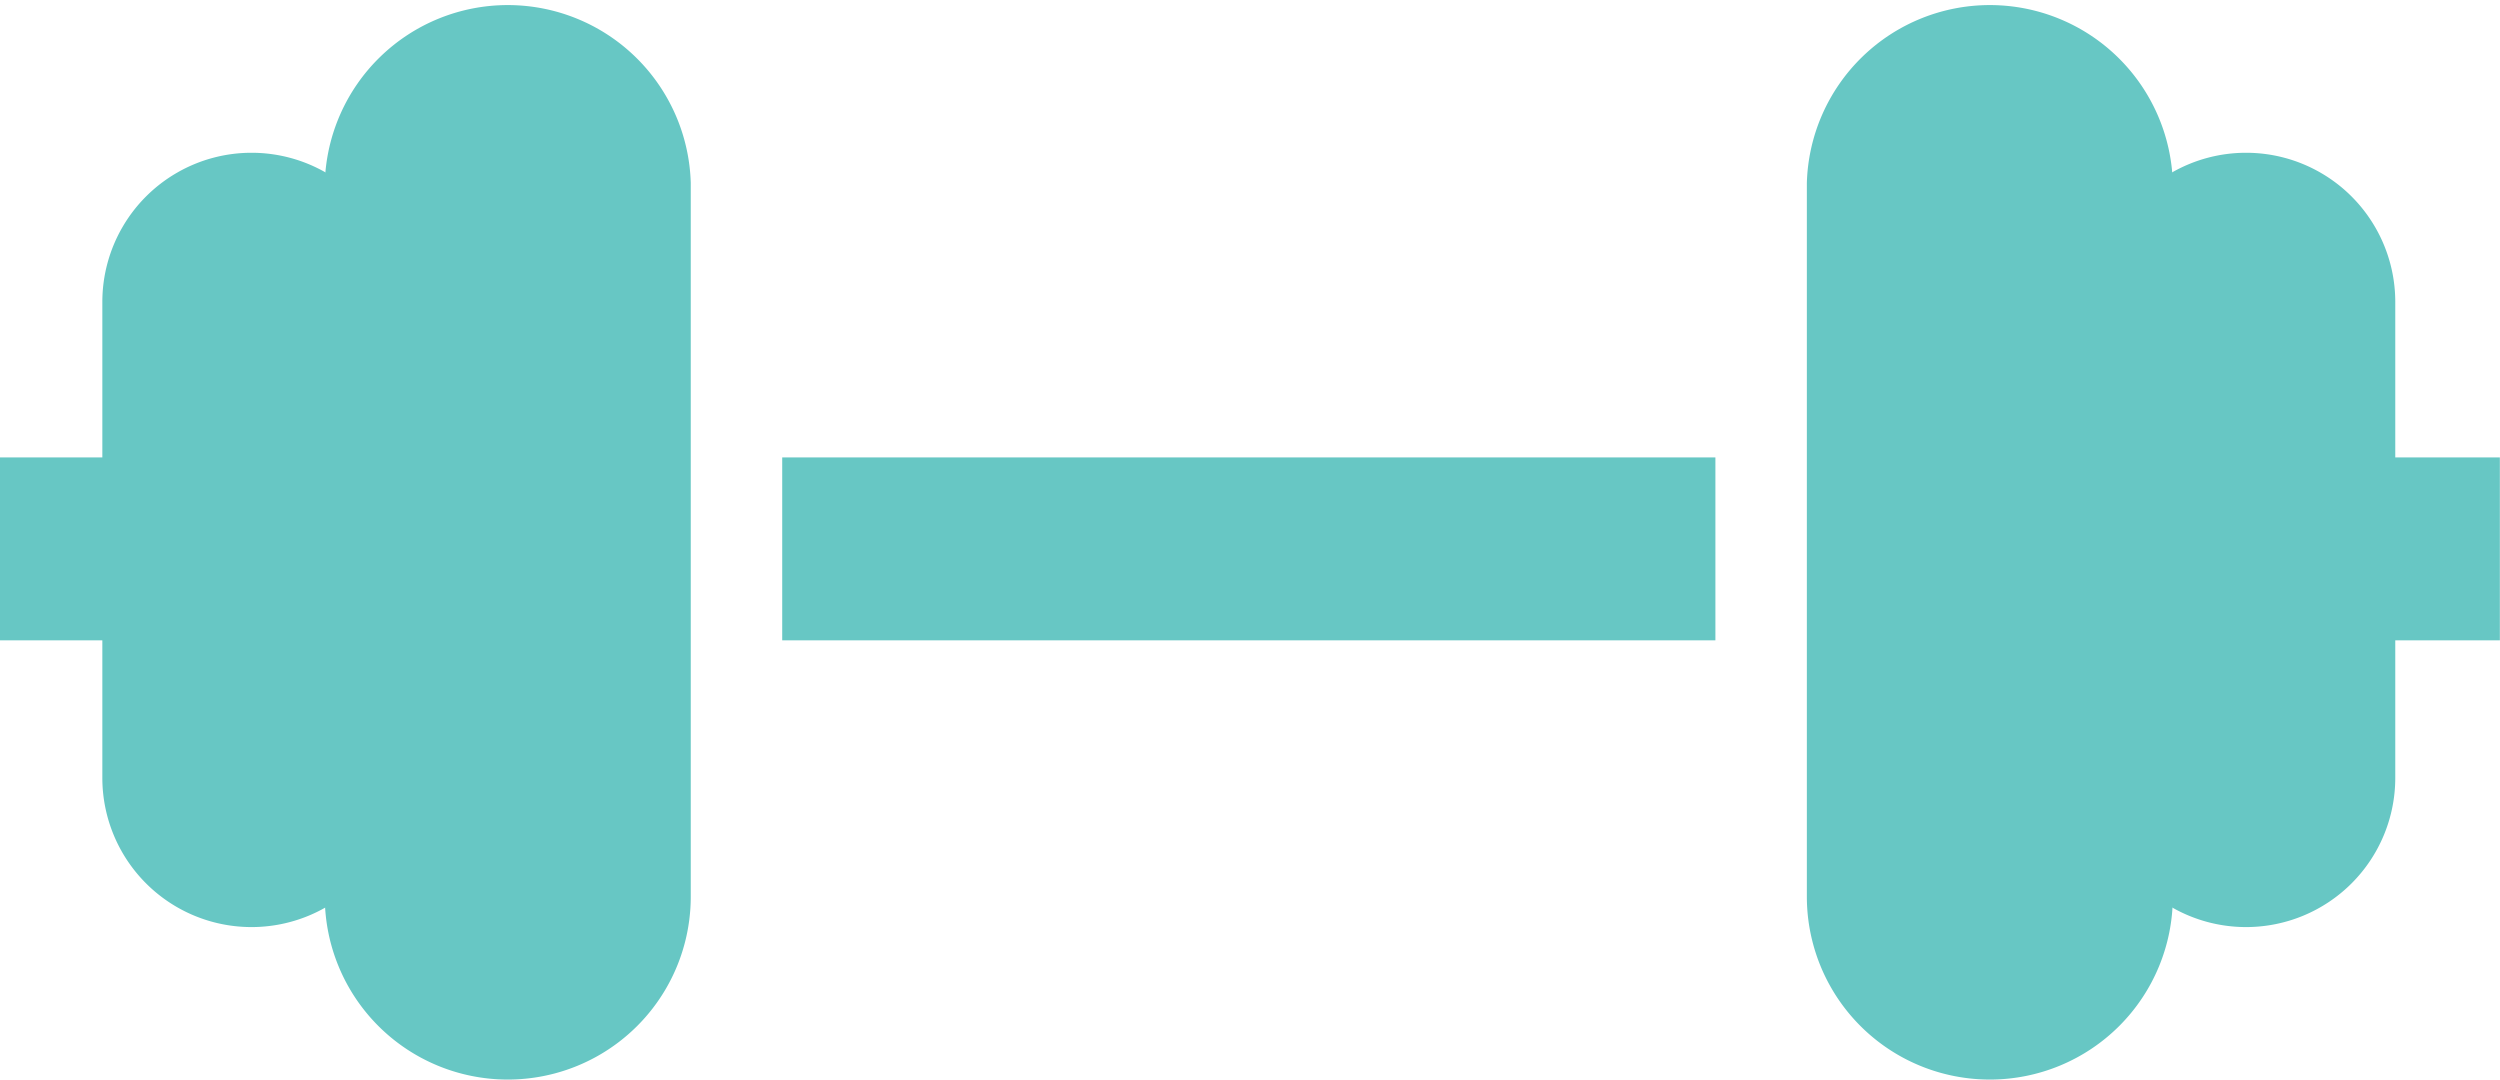
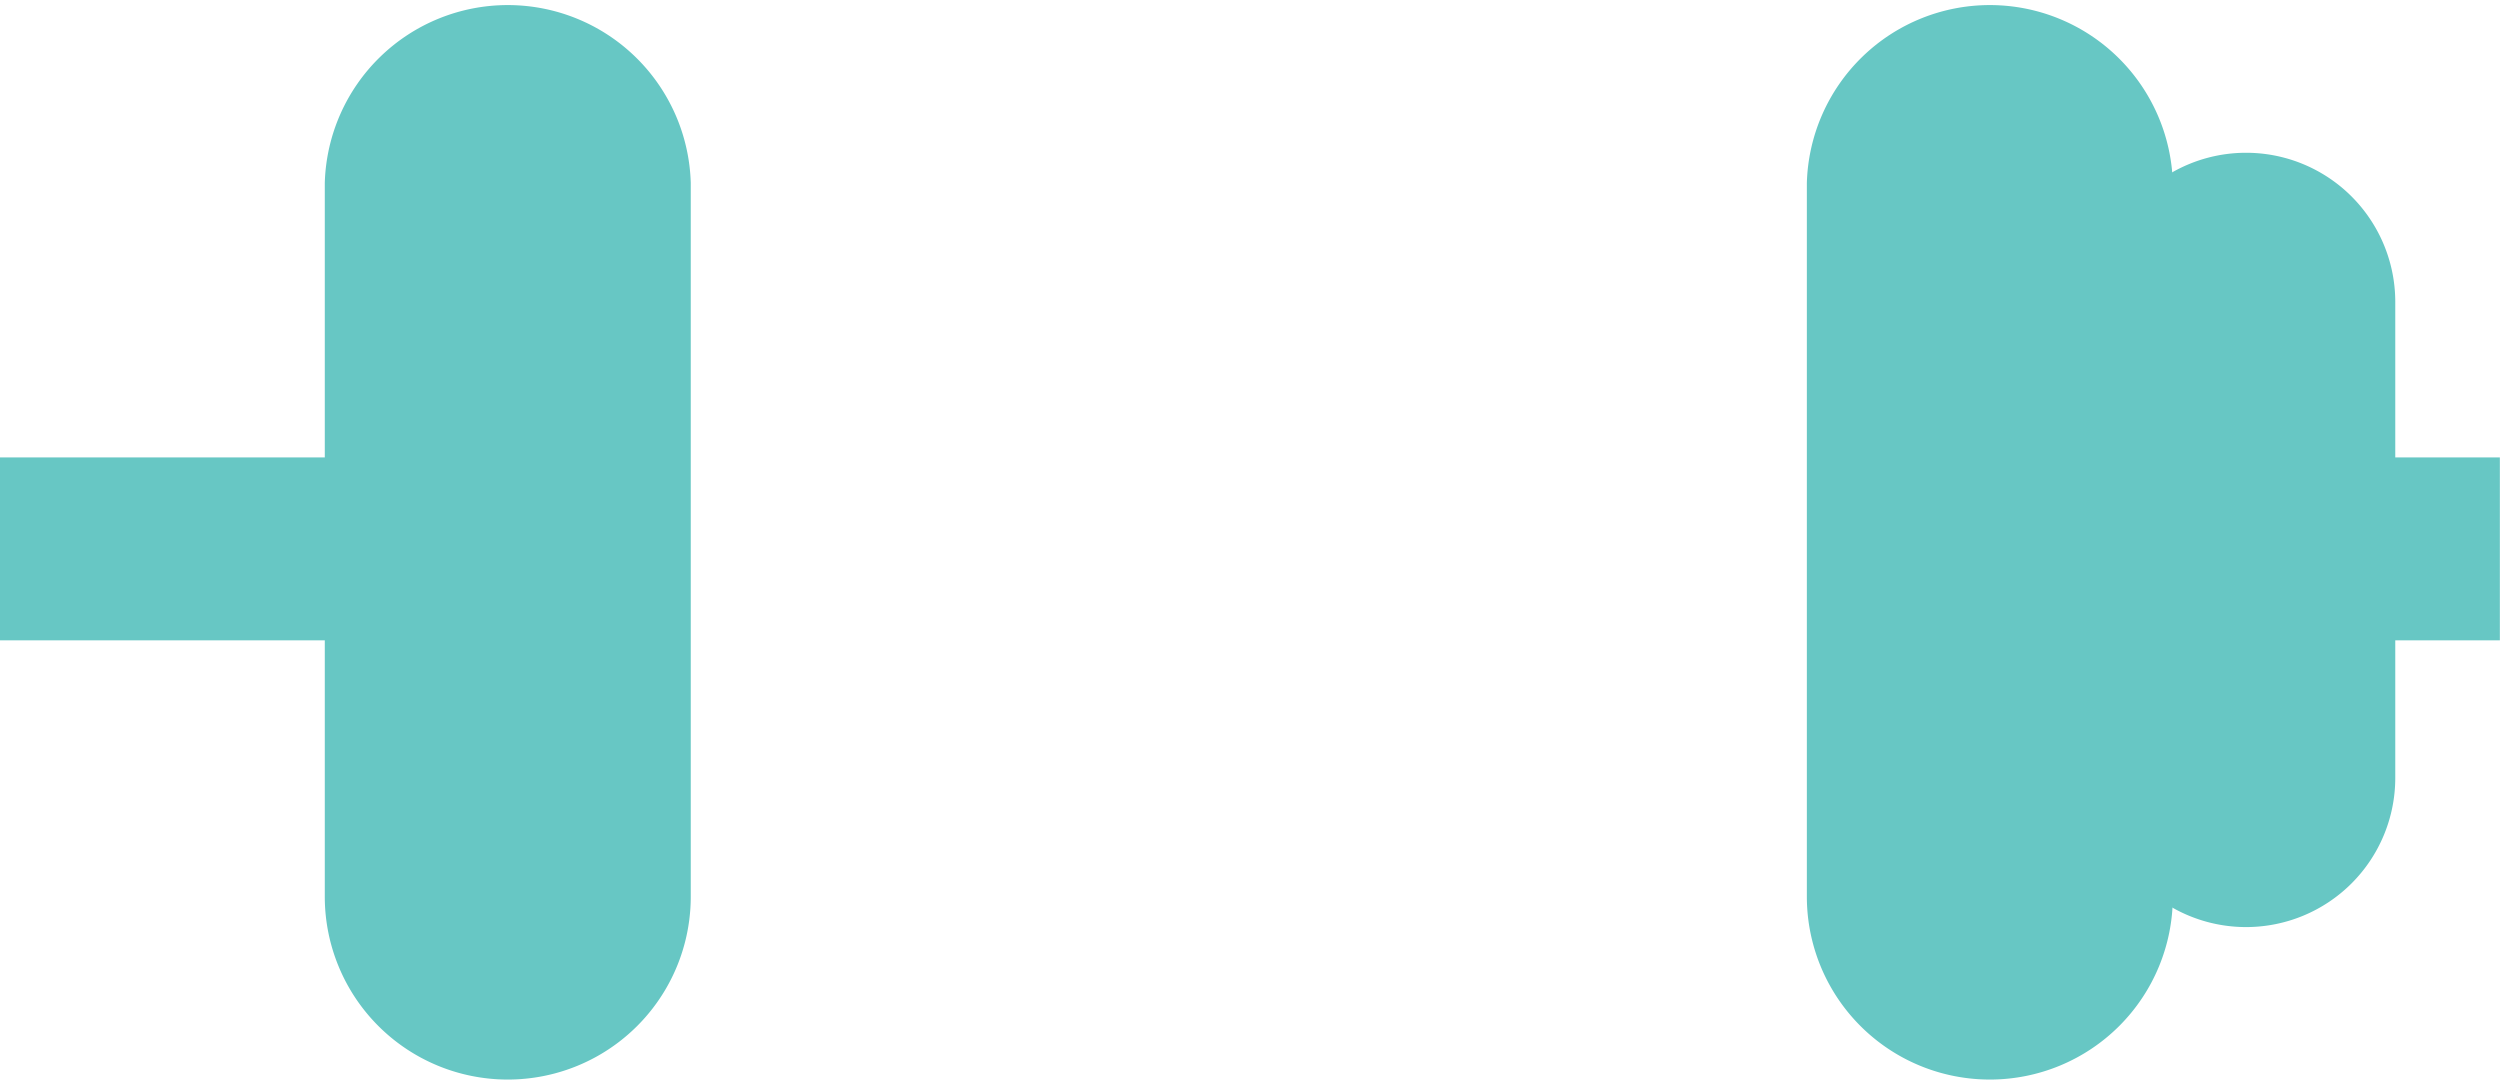
<svg xmlns="http://www.w3.org/2000/svg" id="Layer_1" data-name="Layer 1" viewBox="0 0 167.57 72.36">
  <defs>
    <style>.cls-1{fill:#67c7c4;}</style>
  </defs>
  <title>Saxer_Process1_WeightIcon </title>
-   <rect class="cls-1" x="52.43" y="30.66" width="62.55" height="12.26" />
  <rect class="cls-1" y="30.66" width="34.03" height="12.26" />
  <rect class="cls-1" x="133.53" y="30.66" width="34.03" height="12.26" />
  <path class="cls-1" d="M34,72.36A12.26,12.26,0,0,1,21.77,60.1V12.26a12.27,12.27,0,0,1,24.53,0V60.1A12.26,12.26,0,0,1,34,72.36Z" />
  <path class="cls-1" d="M133.38,72.36A12.26,12.26,0,0,1,121.11,60.1V12.26a12.27,12.27,0,0,1,24.53,0V60.1A12.26,12.26,0,0,1,133.38,72.36Z" />
  <path class="cls-1" d="M150.55,62.14a10,10,0,0,1-10-10V20.24a10,10,0,1,1,20,0V52.12A10,10,0,0,1,150.55,62.14Z" />
-   <path class="cls-1" d="M16.86,62.14a10,10,0,0,1-10-10V20.24a10,10,0,1,1,20,0V52.12A10,10,0,0,1,16.86,62.14Z" />
</svg>